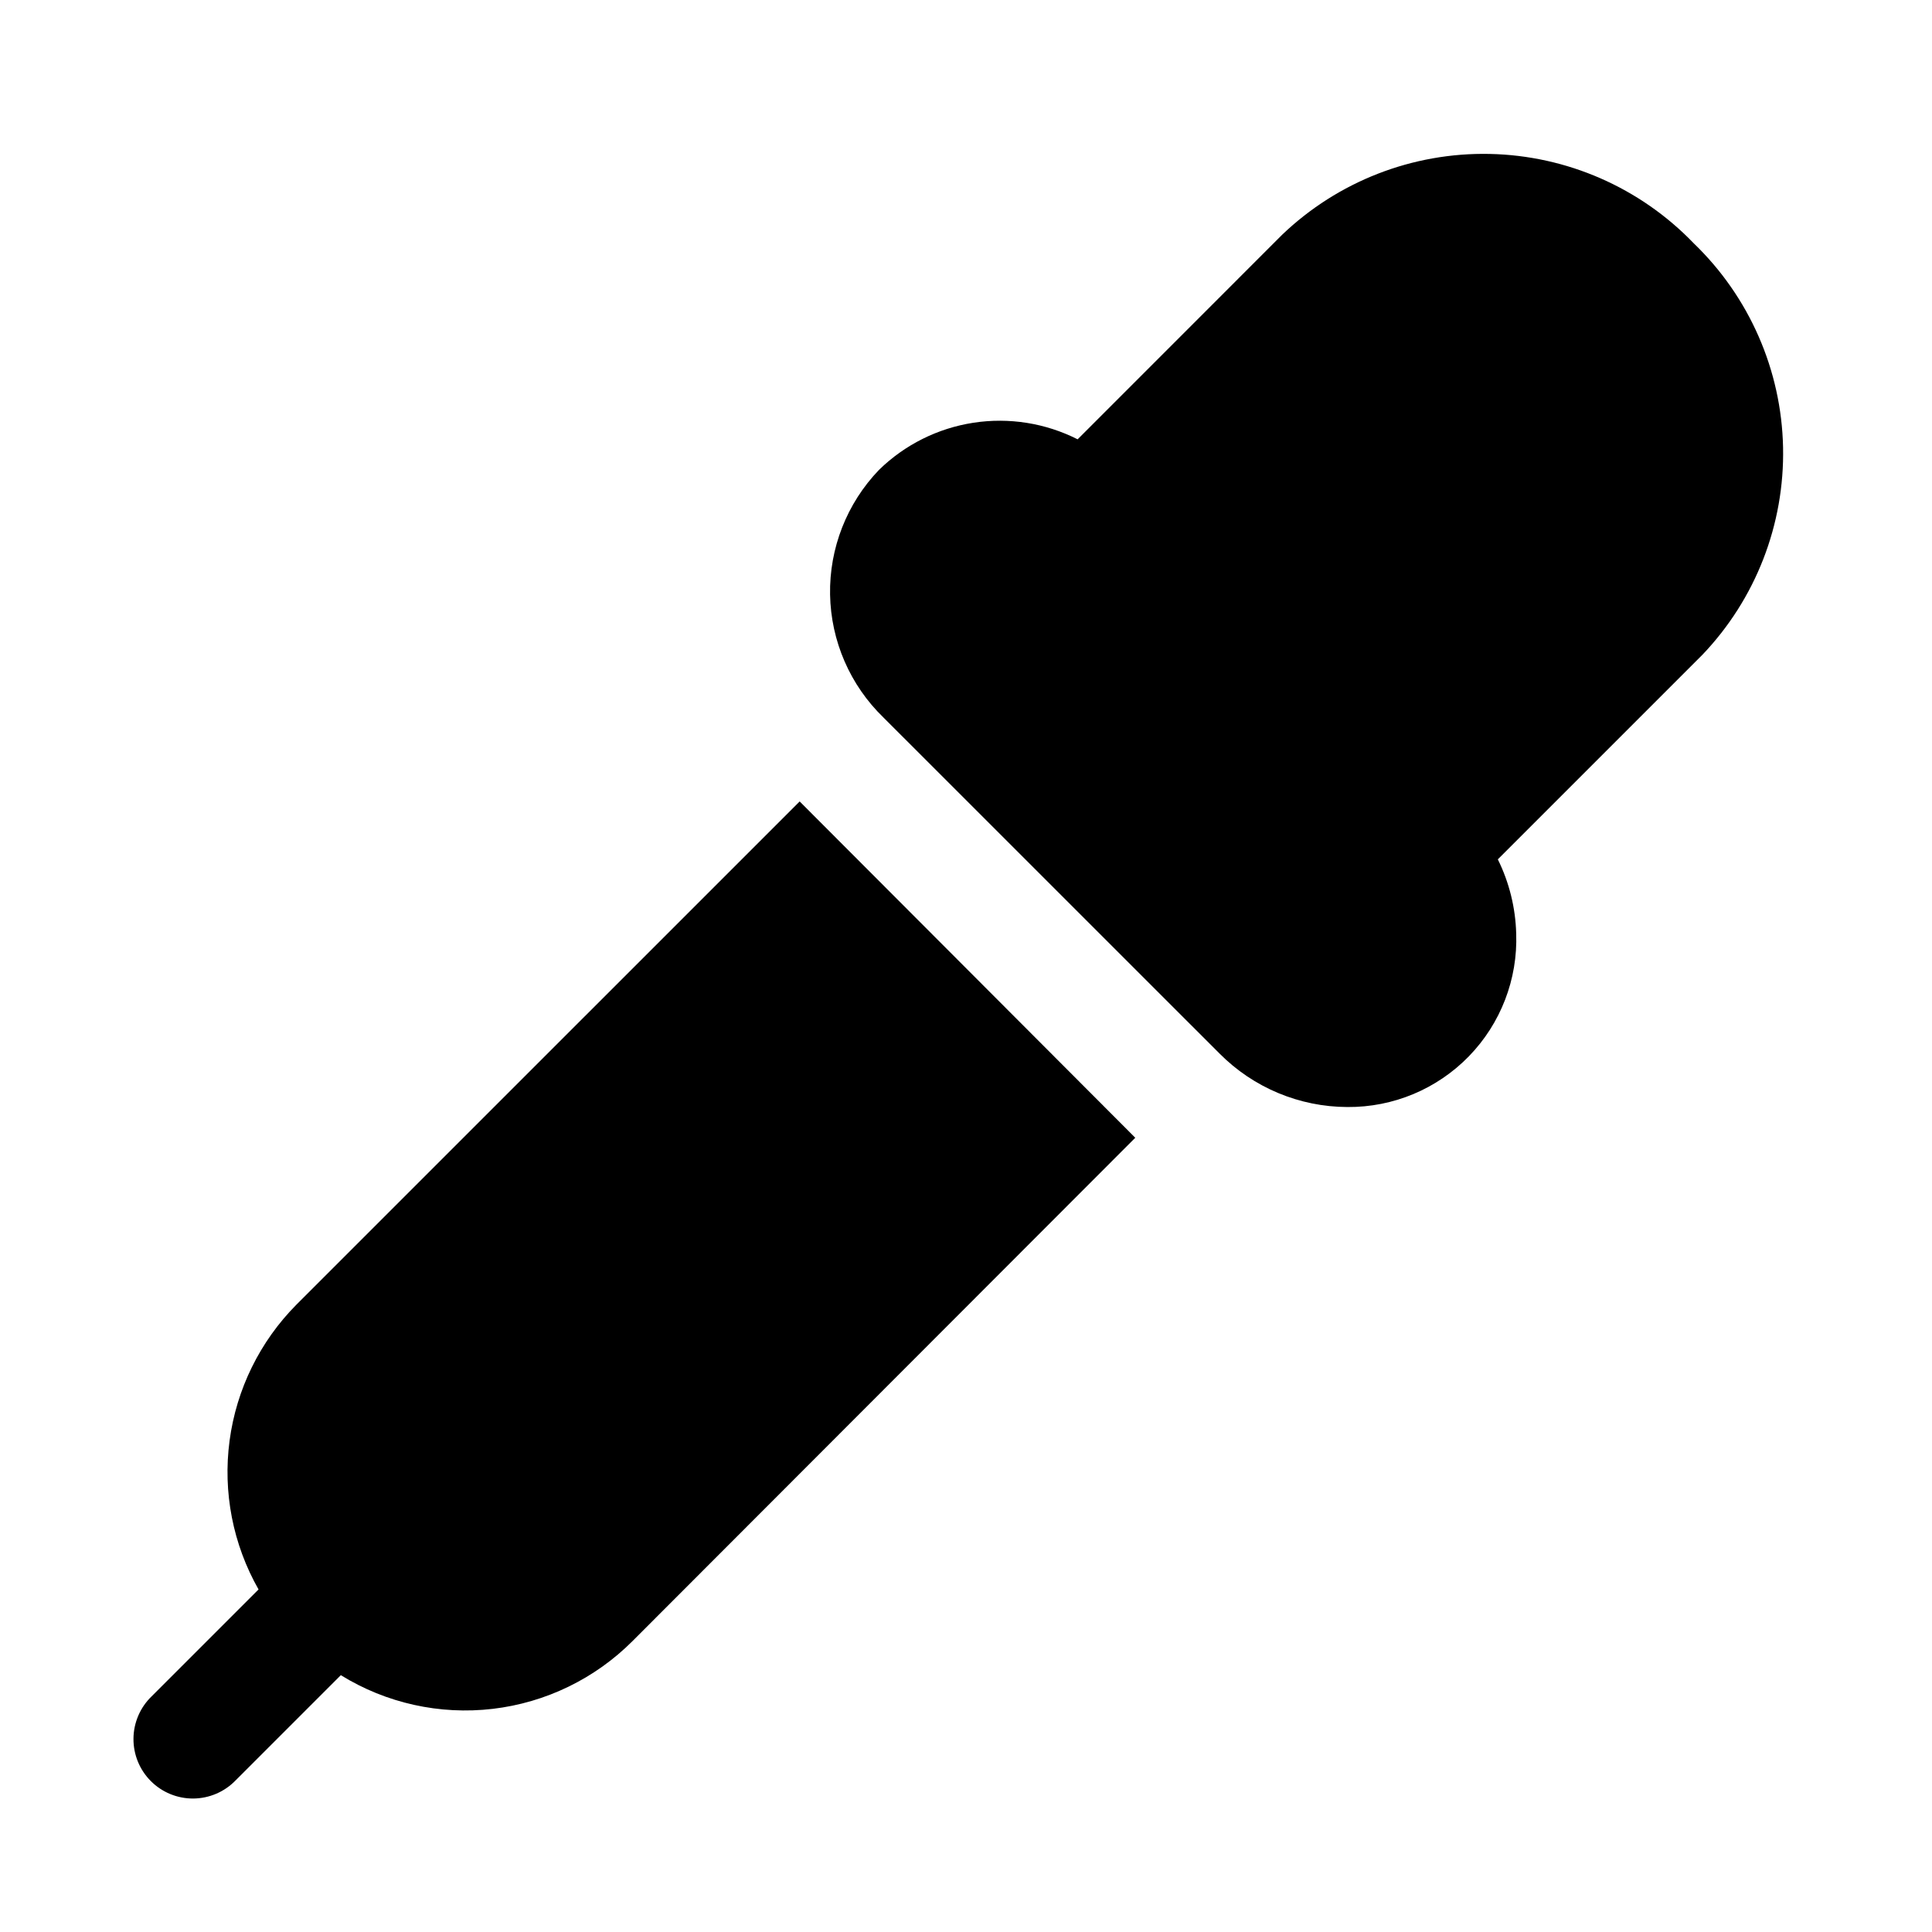
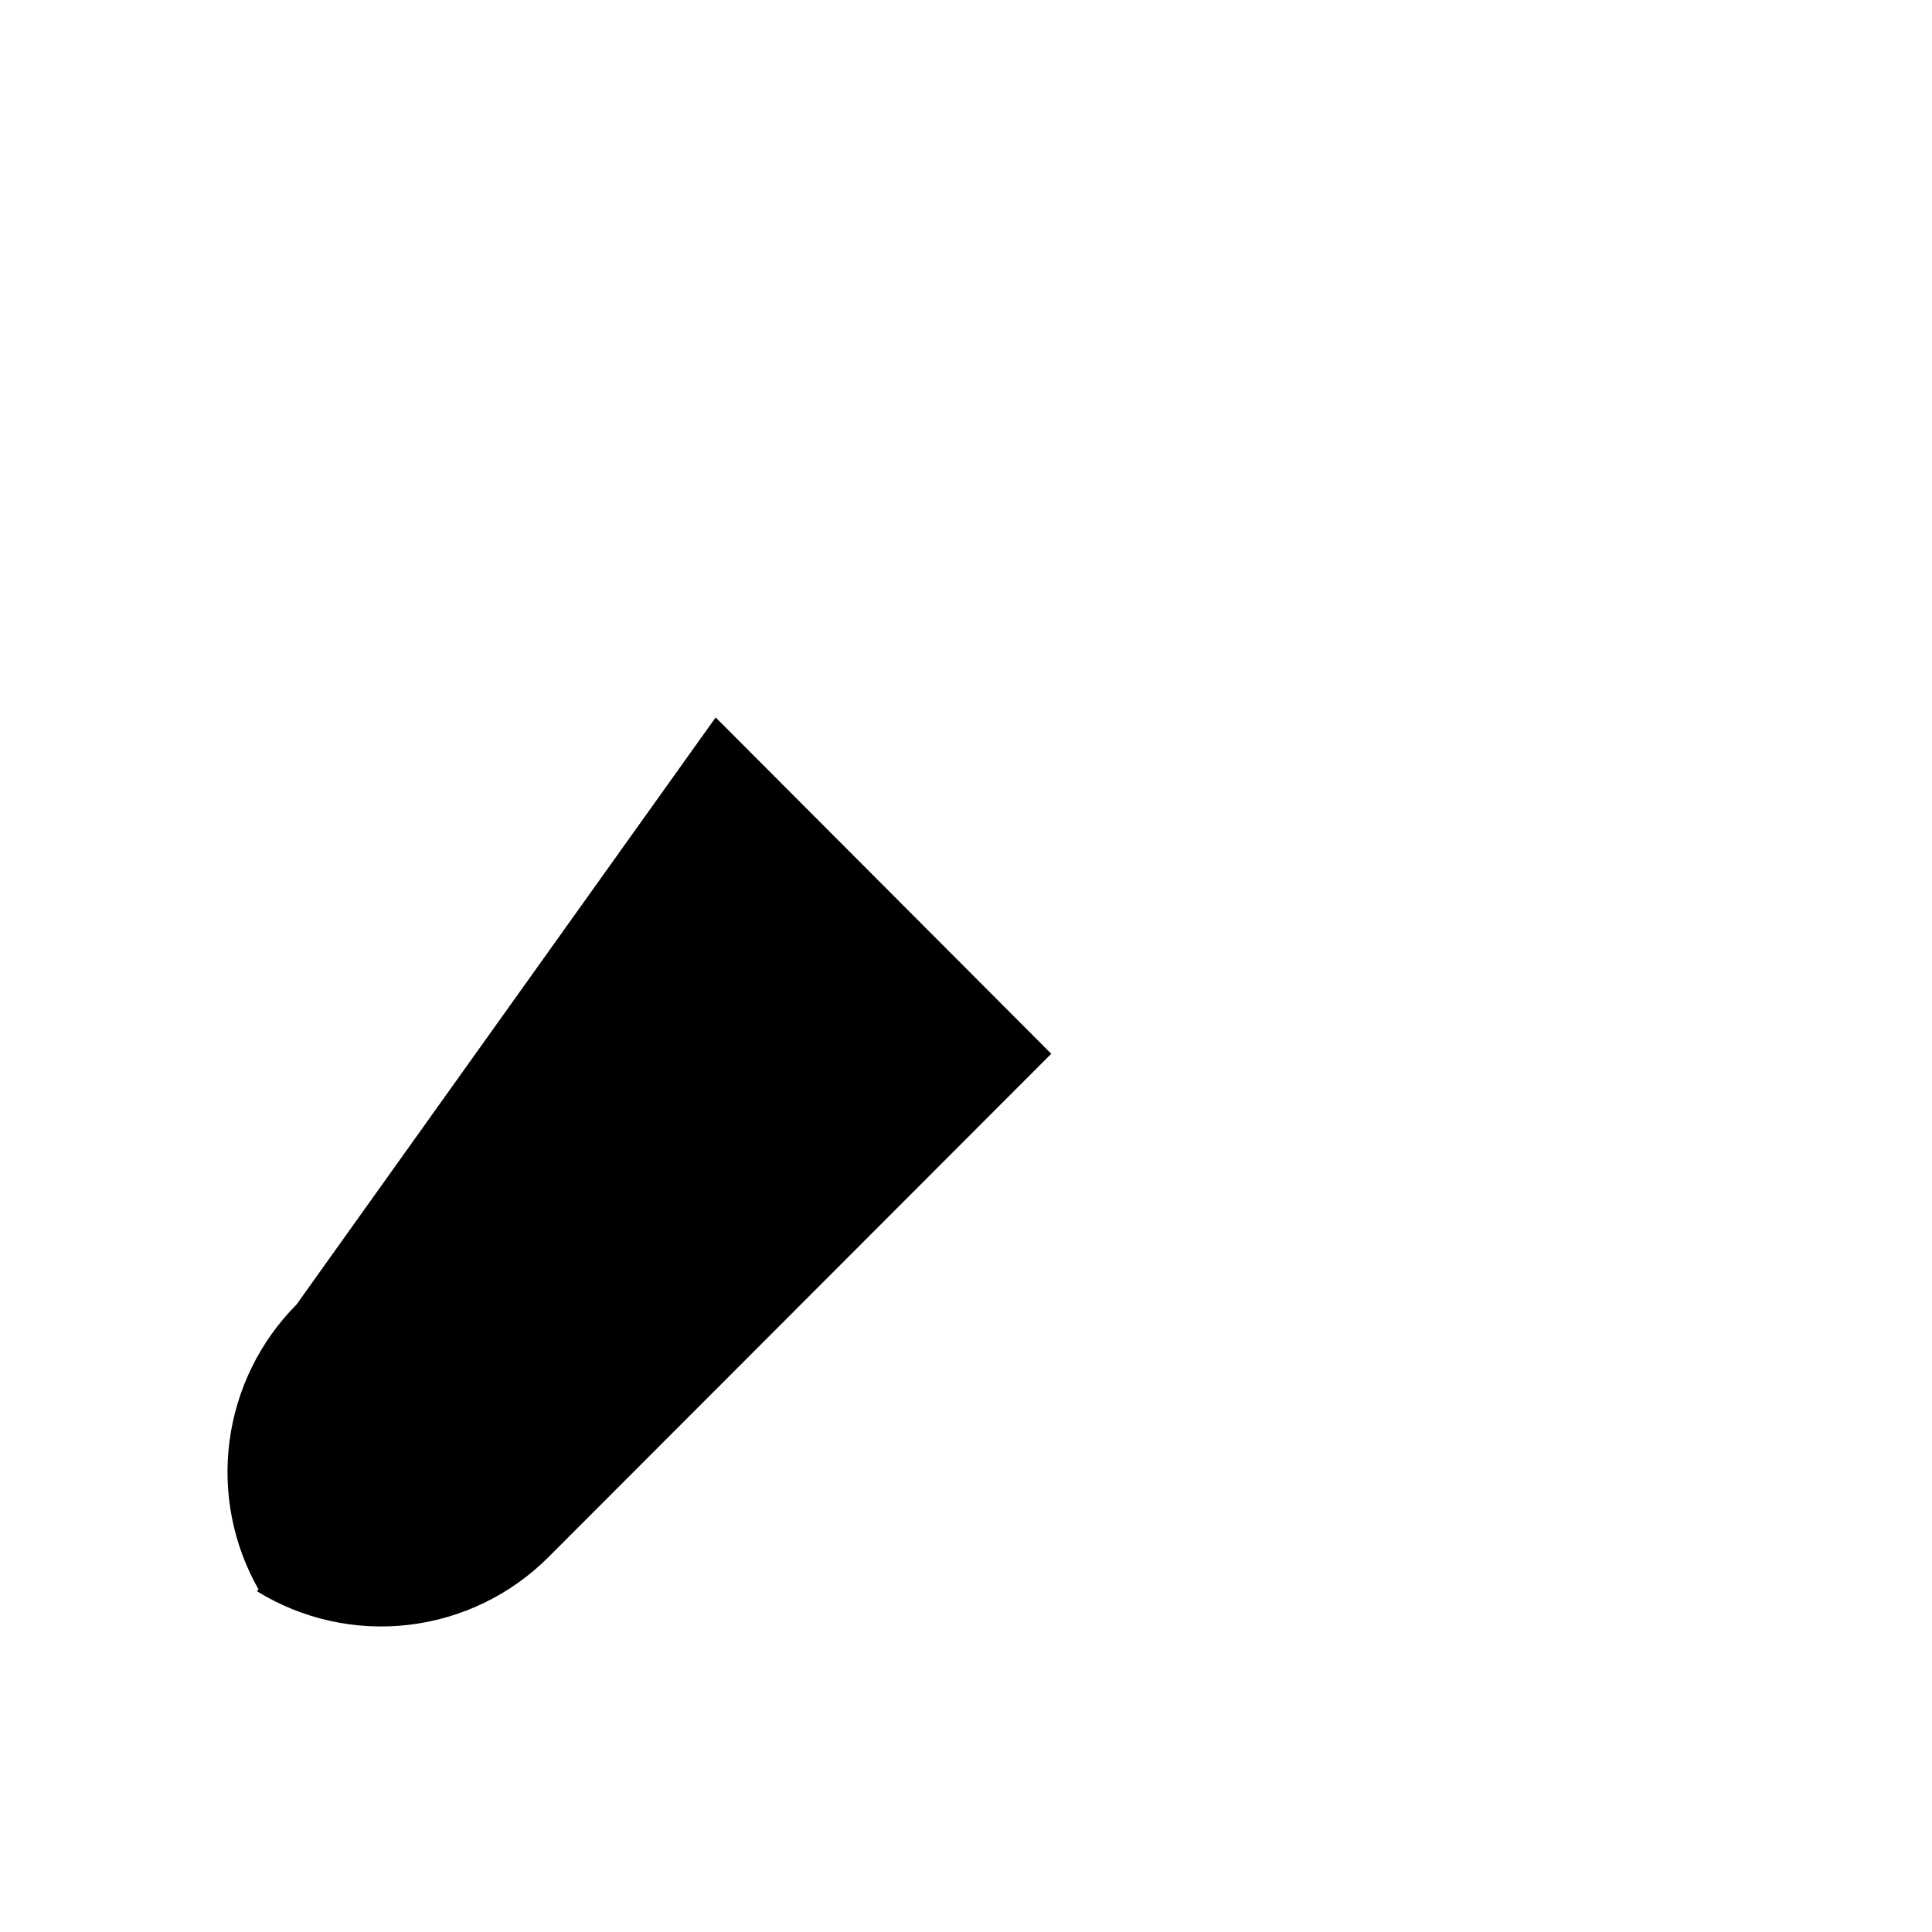
<svg xmlns="http://www.w3.org/2000/svg" fill="#000000" width="800px" height="800px" version="1.1" viewBox="144 144 512 512">
  <g>
-     <path d="m592.85 208.47c-14.176-14.738-33.617-23.25-54.062-23.676-20.441-0.426-40.219 7.273-54.996 21.406l-54.207 54.223c-8.52-4.309-18.176-5.844-27.613-4.394s-18.188 5.816-25.02 12.488c-8.527 8.867-13.191 20.754-12.973 33.051 0.219 12.301 5.301 24.012 14.137 32.57l89.078 89.062 0.004 0.004c8.969 9.035 21.164 14.133 33.895 14.168 12.113 0.094 23.734-4.766 32.176-13.445 8.445-8.684 12.973-20.441 12.539-32.543-0.184-6.824-1.844-13.527-4.867-19.648l54.191-54.191c14.133-14.781 21.824-34.562 21.398-55.008-0.43-20.445-8.945-39.887-23.68-54.066z" />
-     <path d="m222.56 489.74c-9.684 9.762-15.906 22.422-17.719 36.051-1.816 13.629 0.879 27.477 7.676 39.426l-28.34 28.34c-3.039 2.934-4.769 6.965-4.805 11.188-0.039 4.223 1.621 8.285 4.609 11.27 2.984 2.988 7.047 4.648 11.27 4.613 4.223-0.039 8.254-1.77 11.188-4.809l27.883-27.883c12.023 7.43 26.207 10.574 40.246 8.93 14.039-1.648 27.109-7.988 37.09-17.996l133.2-133.35-88.941-89.129z" />
+     <path d="m222.56 489.74c-9.684 9.762-15.906 22.422-17.719 36.051-1.816 13.629 0.879 27.477 7.676 39.426l-28.34 28.34l27.883-27.883c12.023 7.43 26.207 10.574 40.246 8.93 14.039-1.648 27.109-7.988 37.09-17.996l133.2-133.35-88.941-89.129z" />
  </g>
</svg>